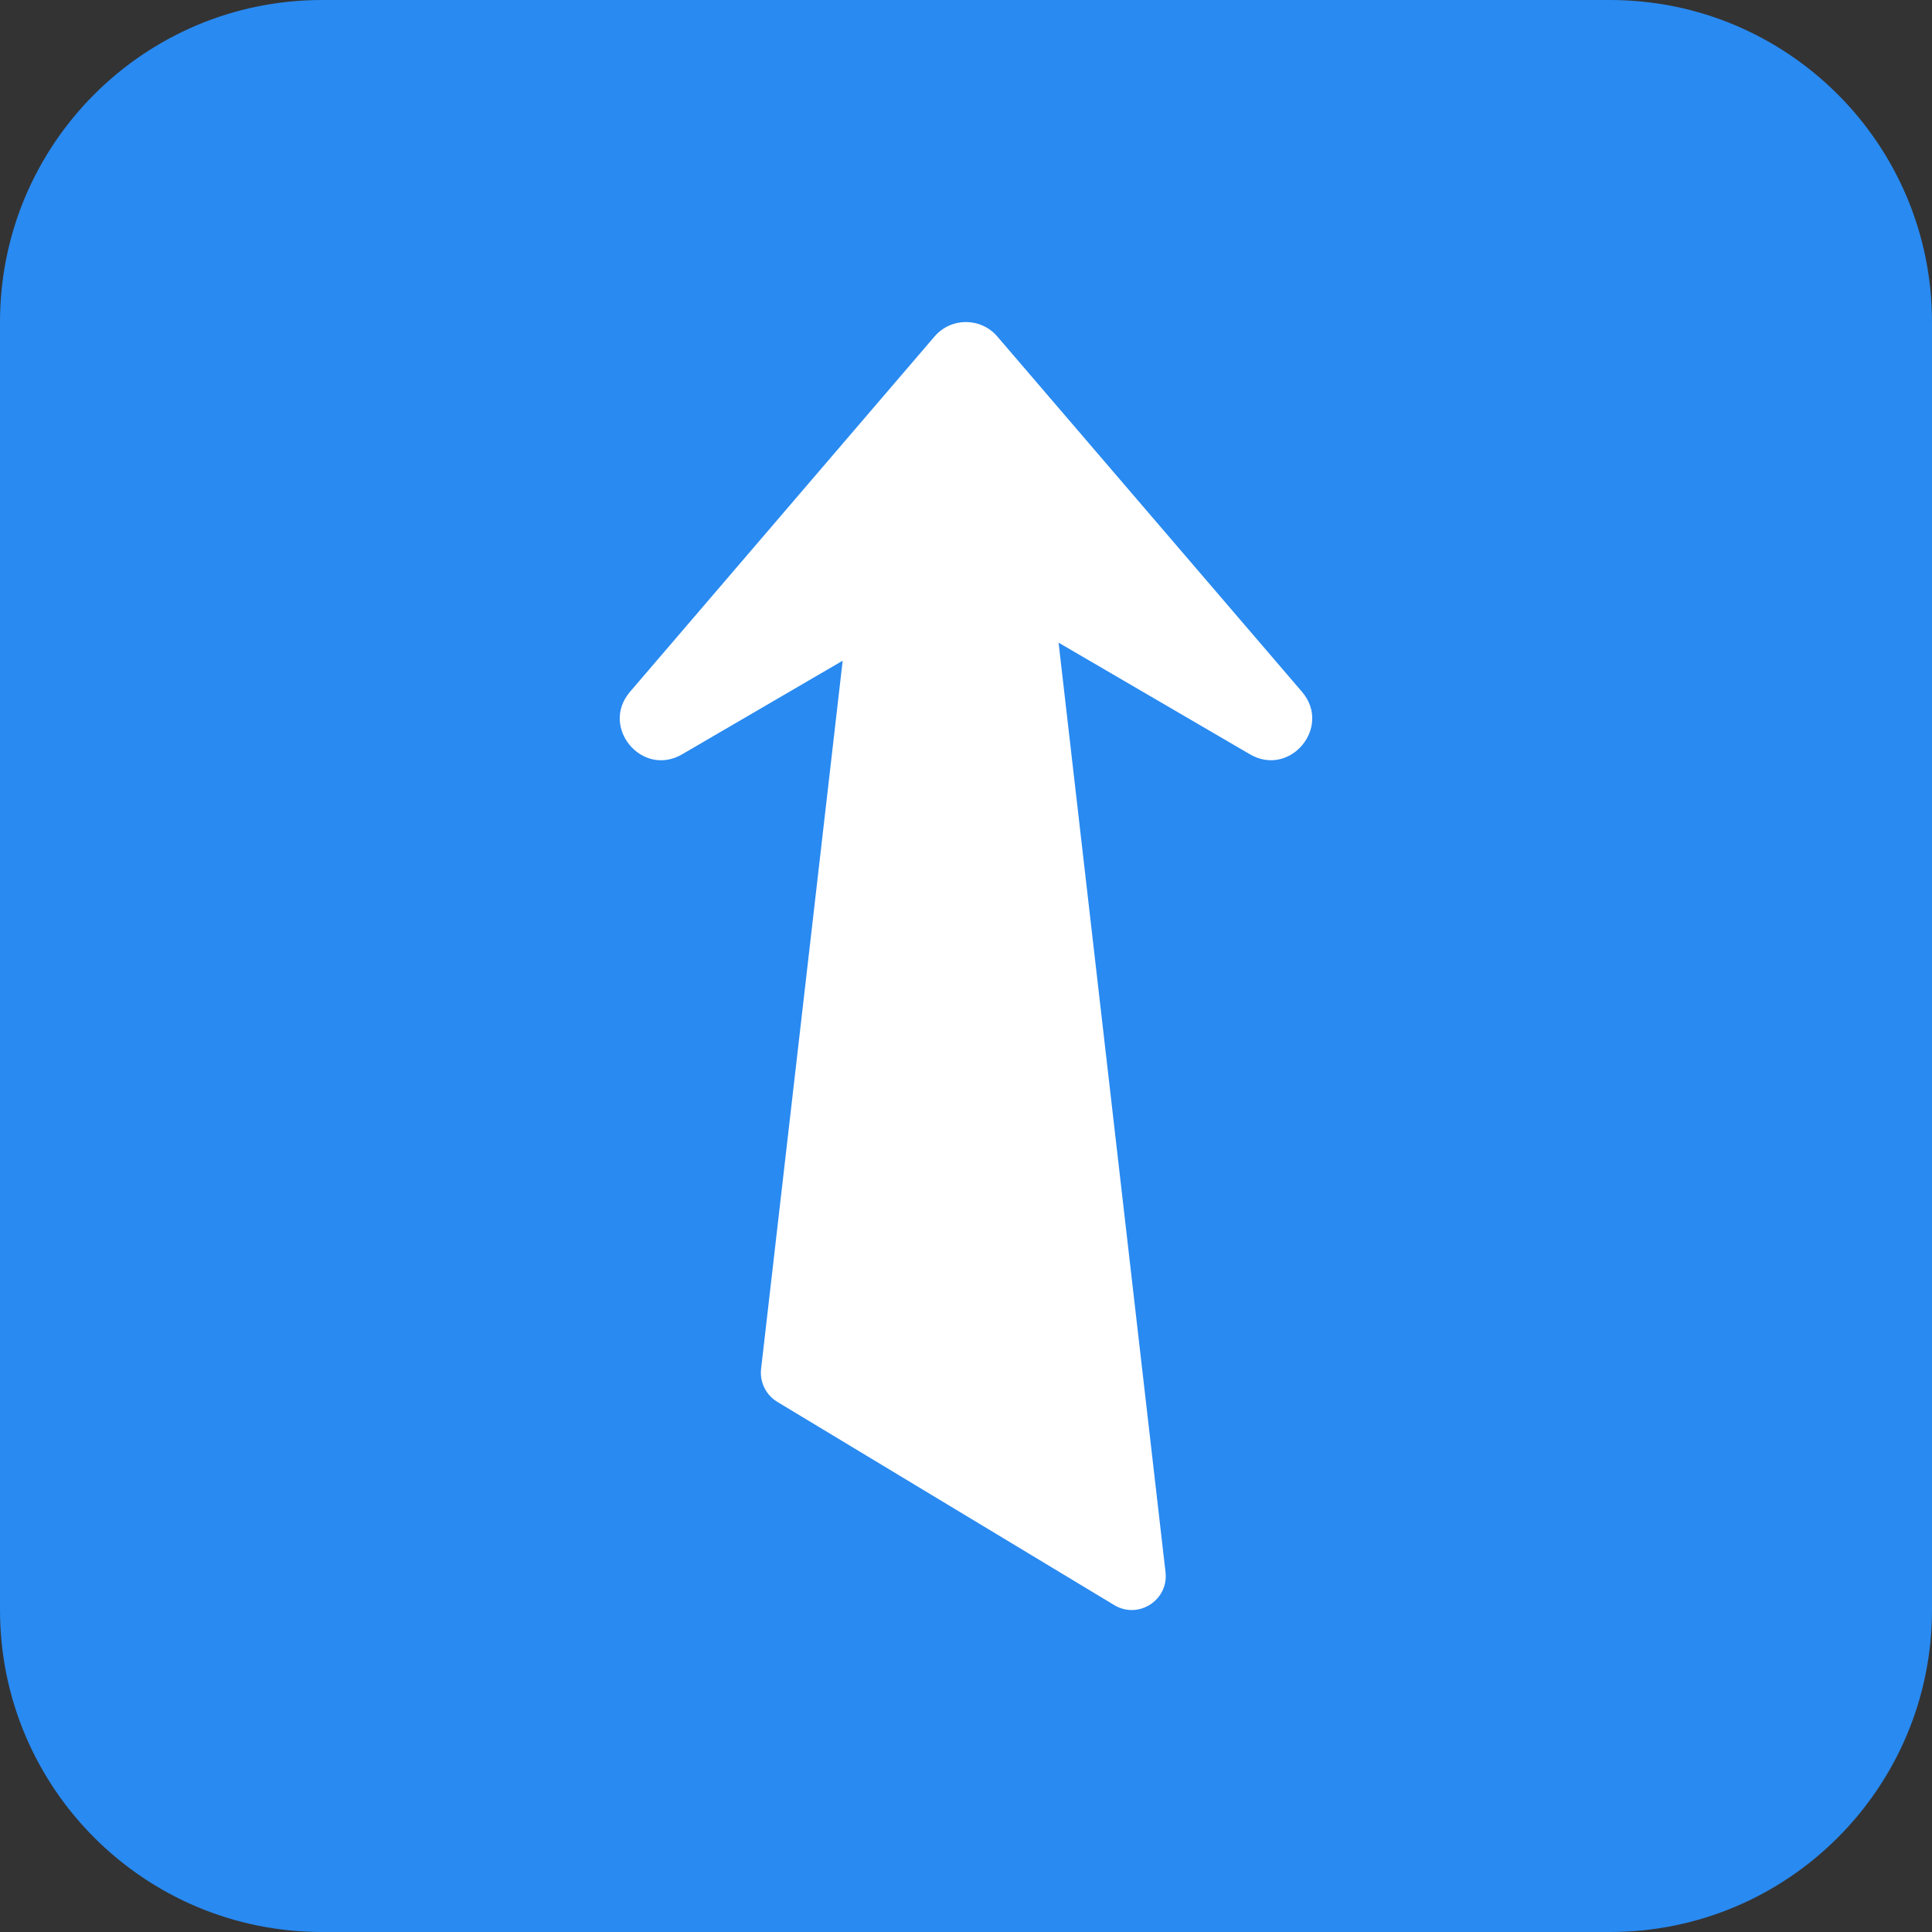
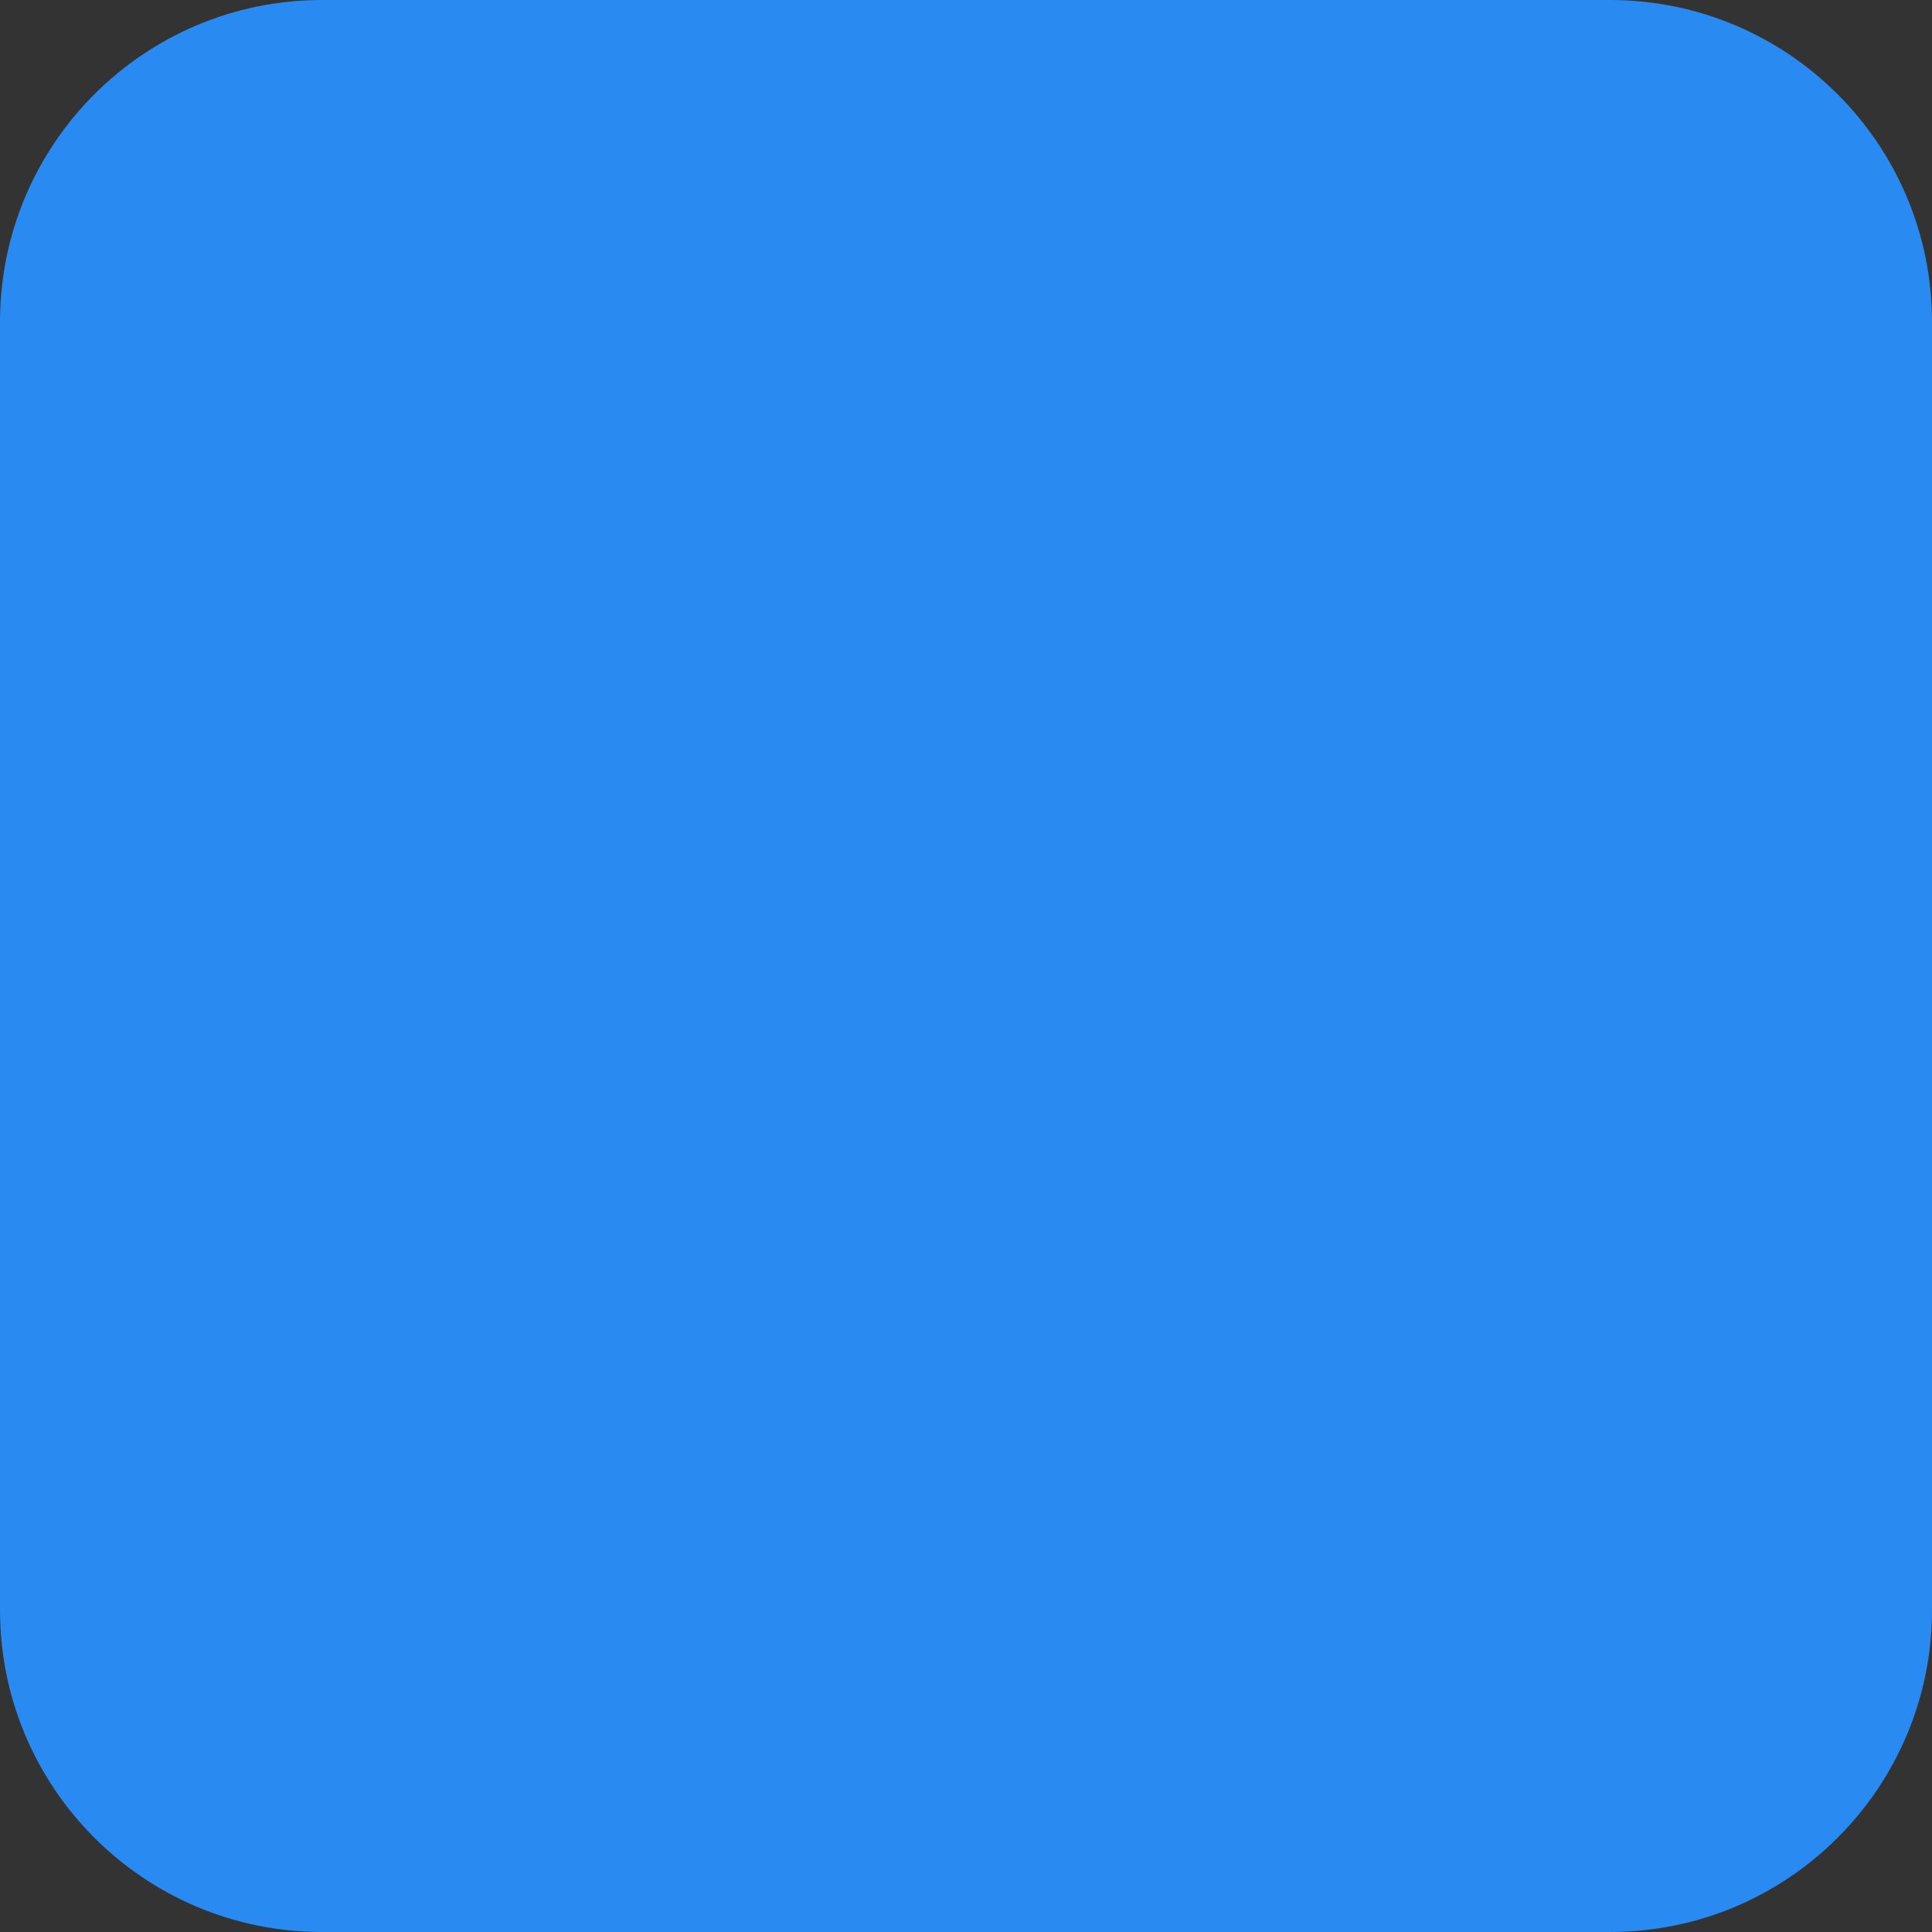
<svg xmlns="http://www.w3.org/2000/svg" width="48" height="48" viewBox="0 0 48 48" fill="none">
  <rect x="0" y="0" width="48" height="48" fill="#333333" stroke="none" />
  <path d="M0 40C0 44.418 3.582 48 8 48H40C44.418 48 48 44.418 48 40V8C48 3.582 44.418 0 40 0H8C3.582 0 0 3.582 0 8V40Z" fill="#298AF1" />
  <g clip-path="url(#clip0_572_2172)">
-     <path d="M32.347 17.187C33.099 18.065 32.048 19.322 31.052 18.739L26.3 15.967L28.957 39.059C29.037 39.755 28.283 40.24 27.683 39.878L19.312 34.829C19.029 34.658 18.872 34.338 18.909 34.009L20.936 16.415L16.948 18.74C15.952 19.323 14.901 18.065 15.653 17.187L23.219 8.359C23.629 7.882 24.367 7.882 24.777 8.359L32.347 17.187Z" fill="white" />
-   </g>
+     </g>
  <defs>
    <clipPath id="clip0_572_2172">
      <rect width="32" height="32" fill="white" transform="matrix(1 0 0 -1 8 40)" />
    </clipPath>
  </defs>
</svg>